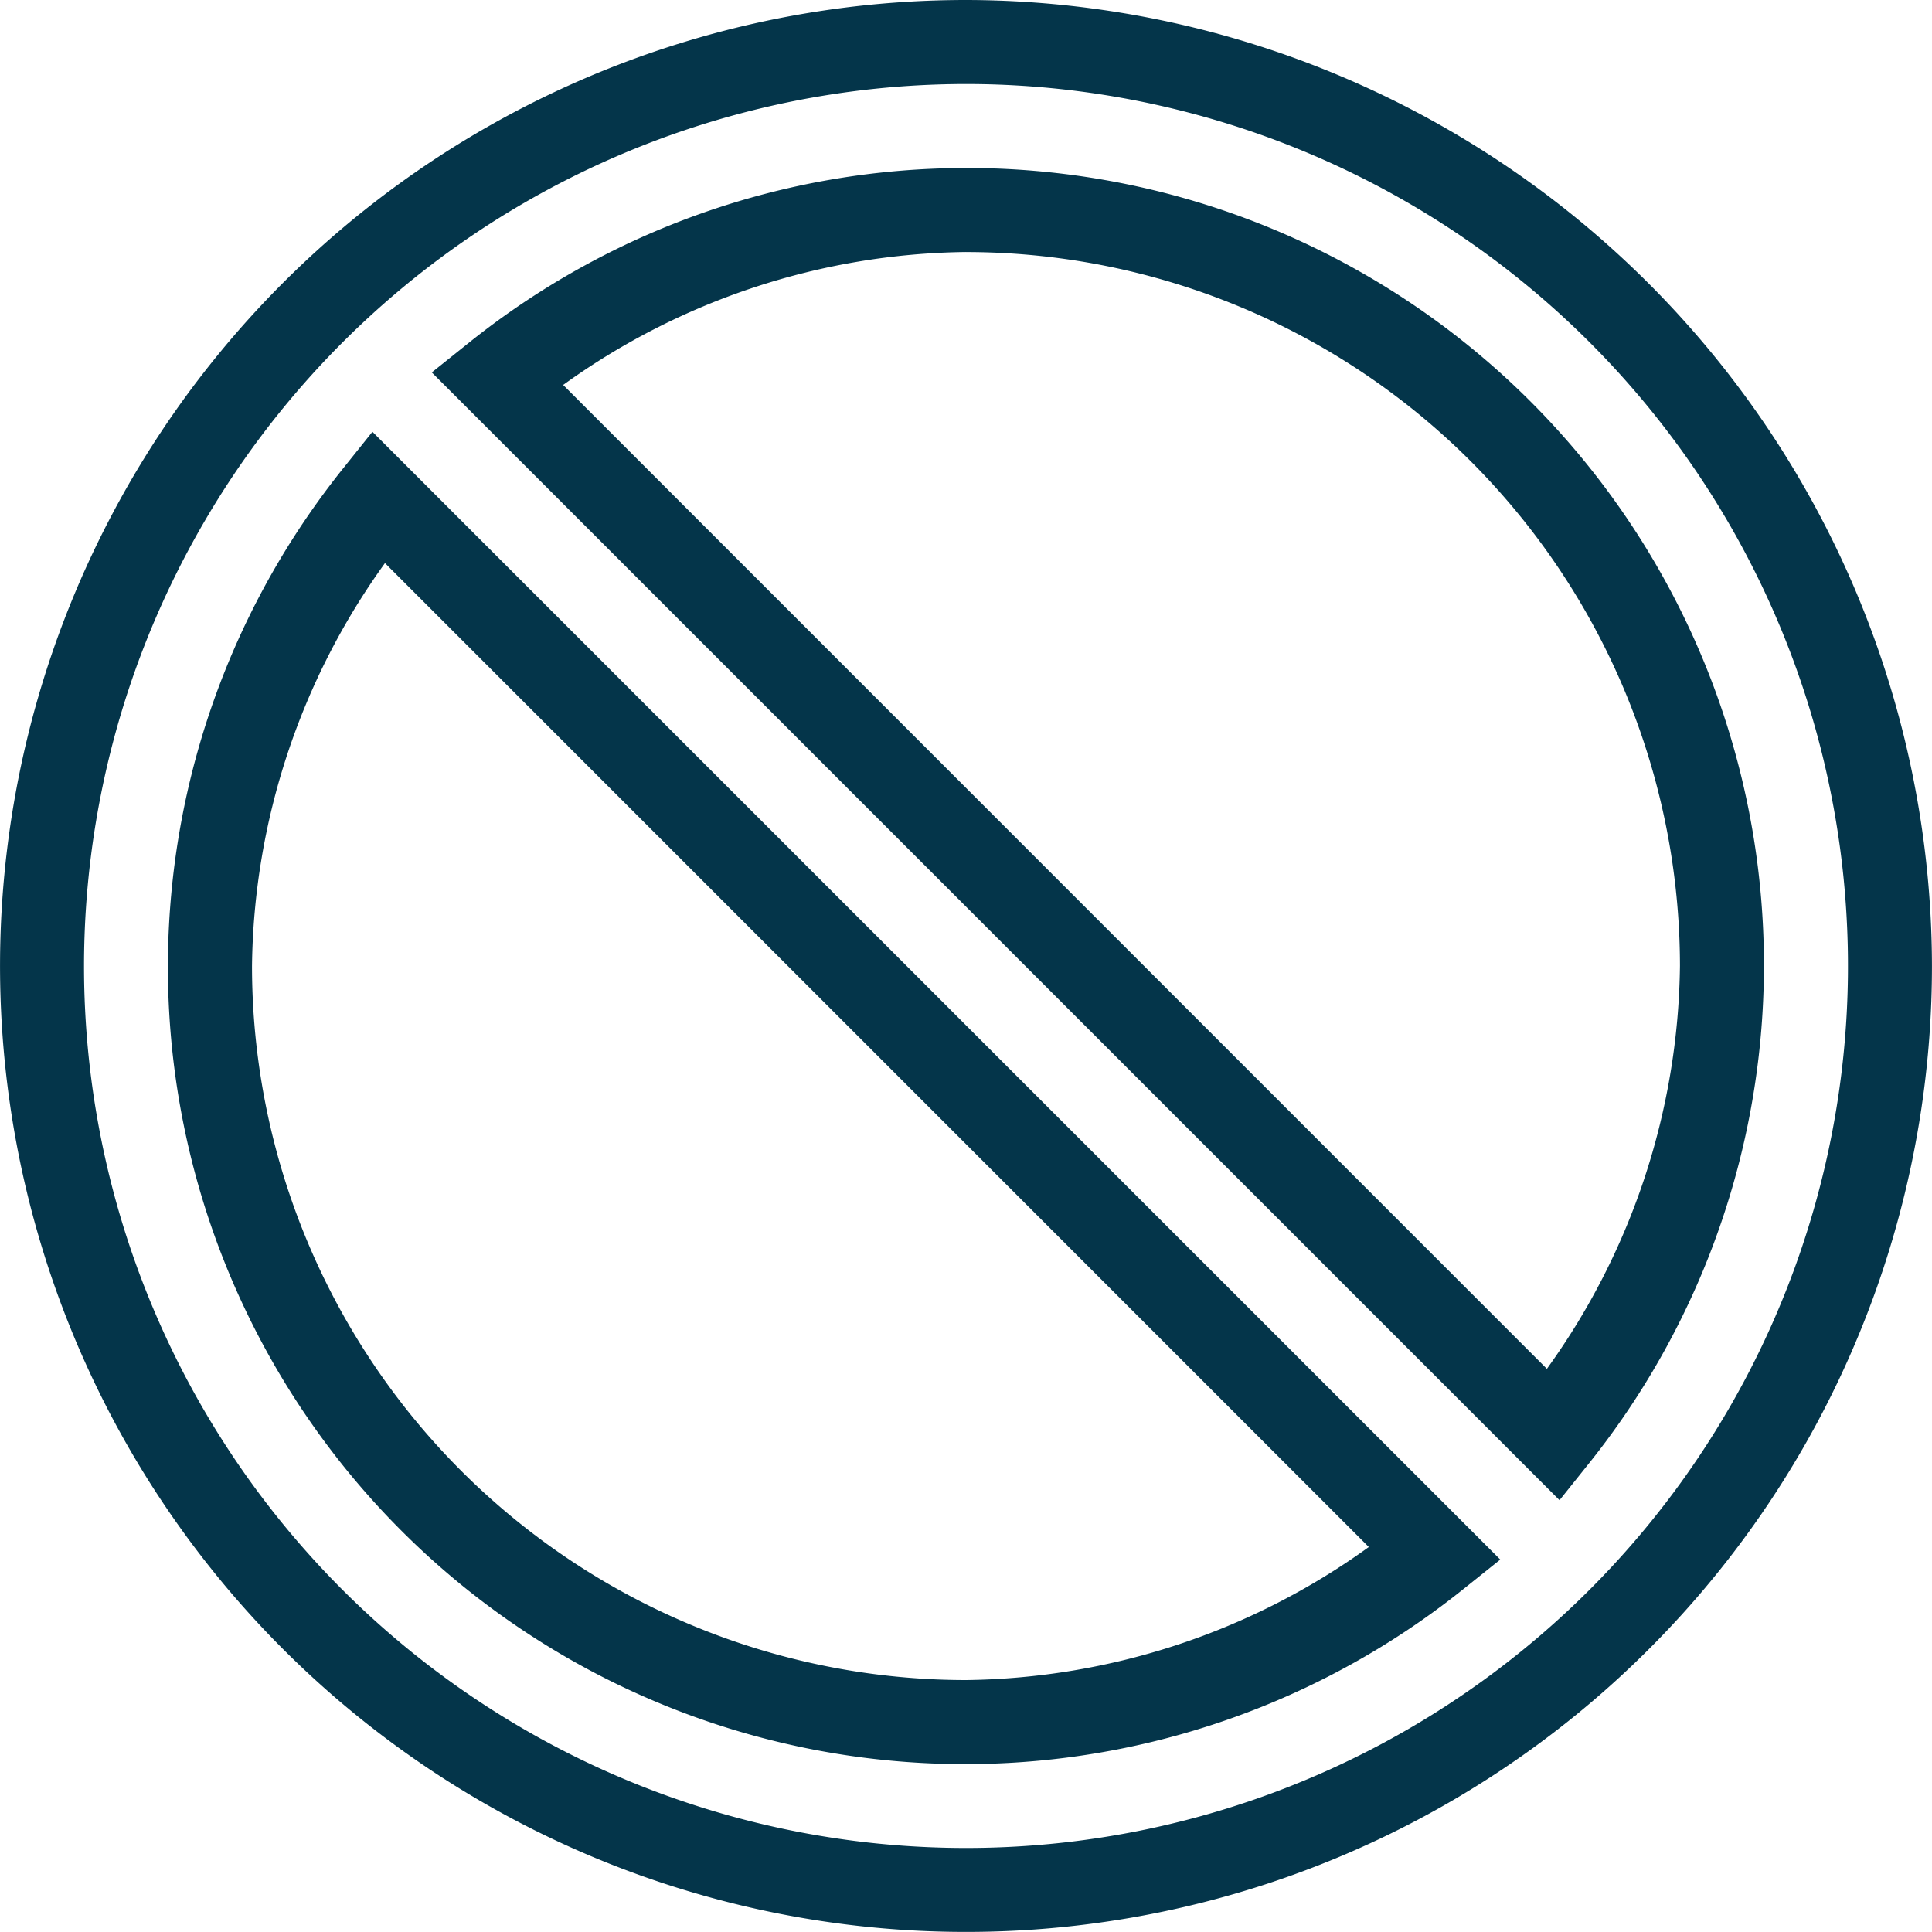
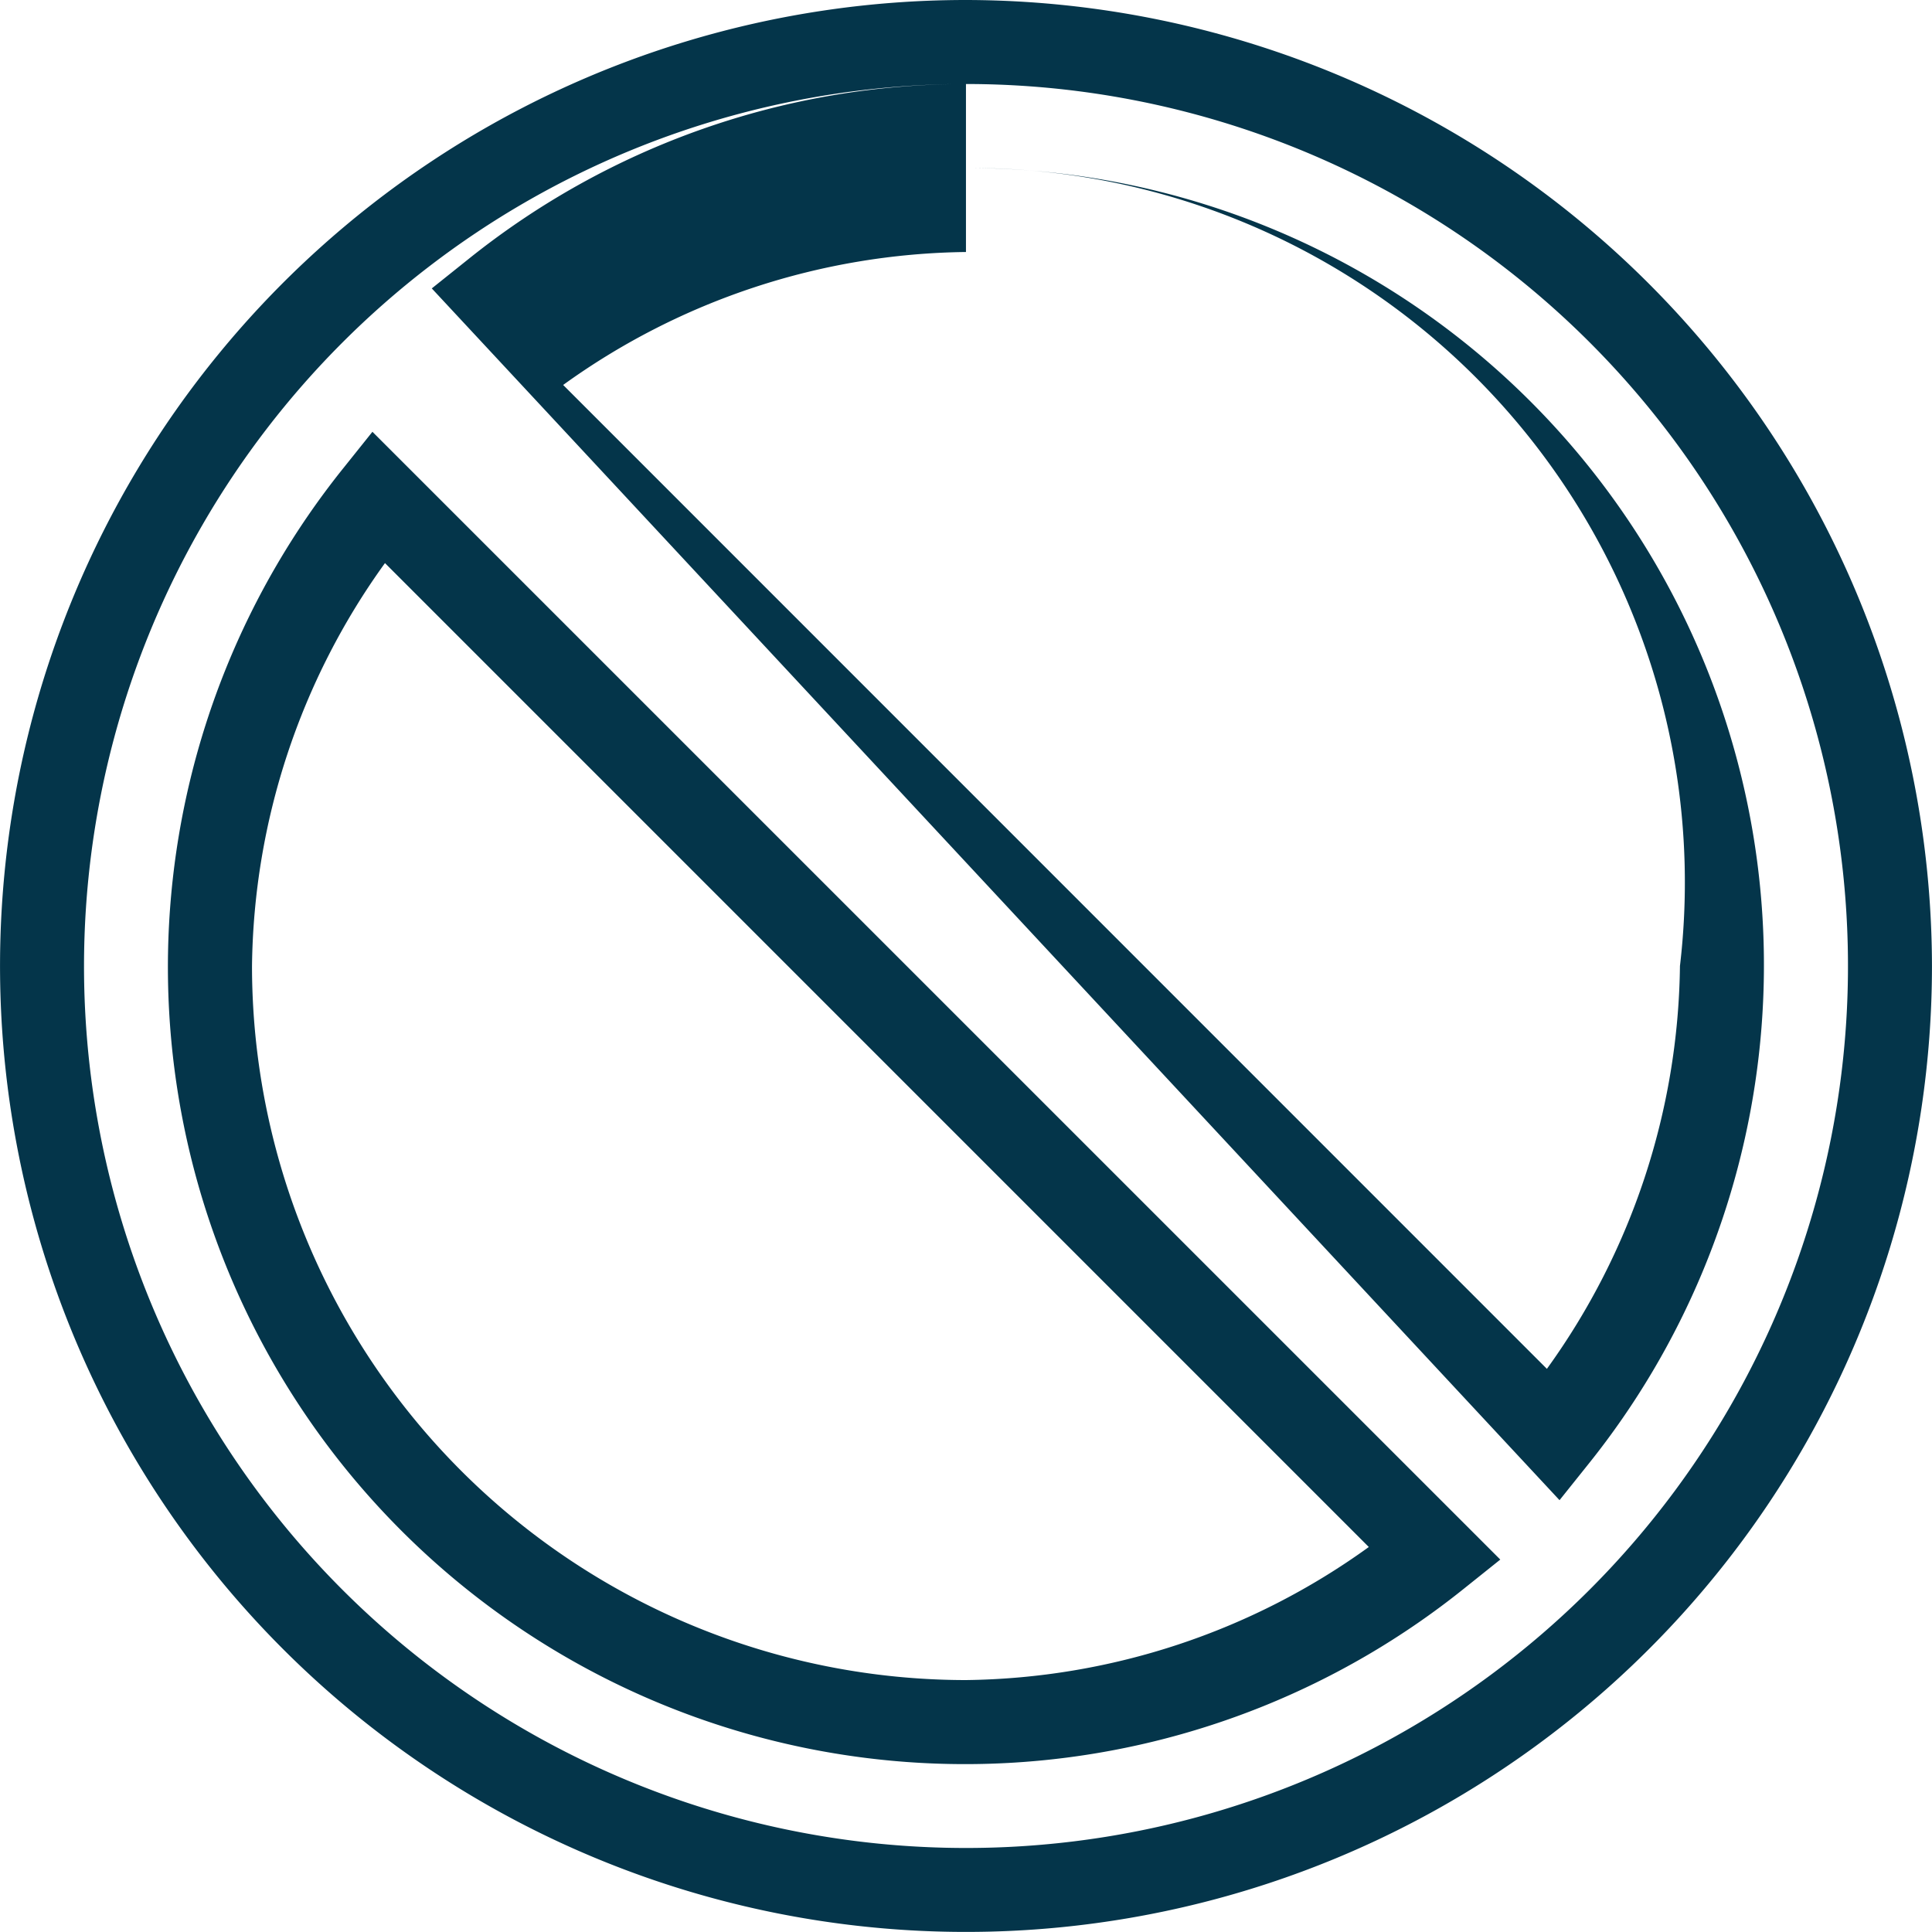
<svg xmlns="http://www.w3.org/2000/svg" id="icons8_cancel_2" width="52.27" height="52.27" viewBox="0 0 52.27 52.27">
-   <path id="Path_74" data-name="Path 74" d="M46.134,20A26.134,26.134,0,1,0,72.269,46.134,26.177,26.177,0,0,0,46.134,20Zm0,2.273A23.862,23.862,0,1,1,22.273,46.134,23.875,23.875,0,0,1,46.134,22.273Zm0,2.273a21.5,21.5,0,0,0-13.462,4.738l-.99.792L62.193,60.587l.792-.99A21.565,21.565,0,0,0,46.134,24.545Zm0,2.273A19.326,19.326,0,0,1,65.451,46.134a18.991,18.991,0,0,1-3.6,10.9L35.236,30.415A18.99,18.99,0,0,1,46.134,26.818ZM30.076,31.682l-.792.99A21.565,21.565,0,0,0,59.6,62.986l.99-.792Zm.34,3.553L57.033,61.854a18.99,18.99,0,0,1-10.9,3.6A19.326,19.326,0,0,1,26.818,46.134,18.99,18.99,0,0,1,30.415,35.235Z" transform="translate(-20 -20)" fill="#04354a" />
+   <path id="Path_74" data-name="Path 74" d="M46.134,20A26.134,26.134,0,1,0,72.269,46.134,26.177,26.177,0,0,0,46.134,20Zm0,2.273A23.862,23.862,0,1,1,22.273,46.134,23.875,23.875,0,0,1,46.134,22.273Za21.5,21.5,0,0,0-13.462,4.738l-.99.792L62.193,60.587l.792-.99A21.565,21.565,0,0,0,46.134,24.545Zm0,2.273A19.326,19.326,0,0,1,65.451,46.134a18.991,18.991,0,0,1-3.6,10.9L35.236,30.415A18.99,18.99,0,0,1,46.134,26.818ZM30.076,31.682l-.792.99A21.565,21.565,0,0,0,59.6,62.986l.99-.792Zm.34,3.553L57.033,61.854a18.99,18.99,0,0,1-10.9,3.6A19.326,19.326,0,0,1,26.818,46.134,18.99,18.99,0,0,1,30.415,35.235Z" transform="translate(-20 -20)" fill="#04354a" />
</svg>